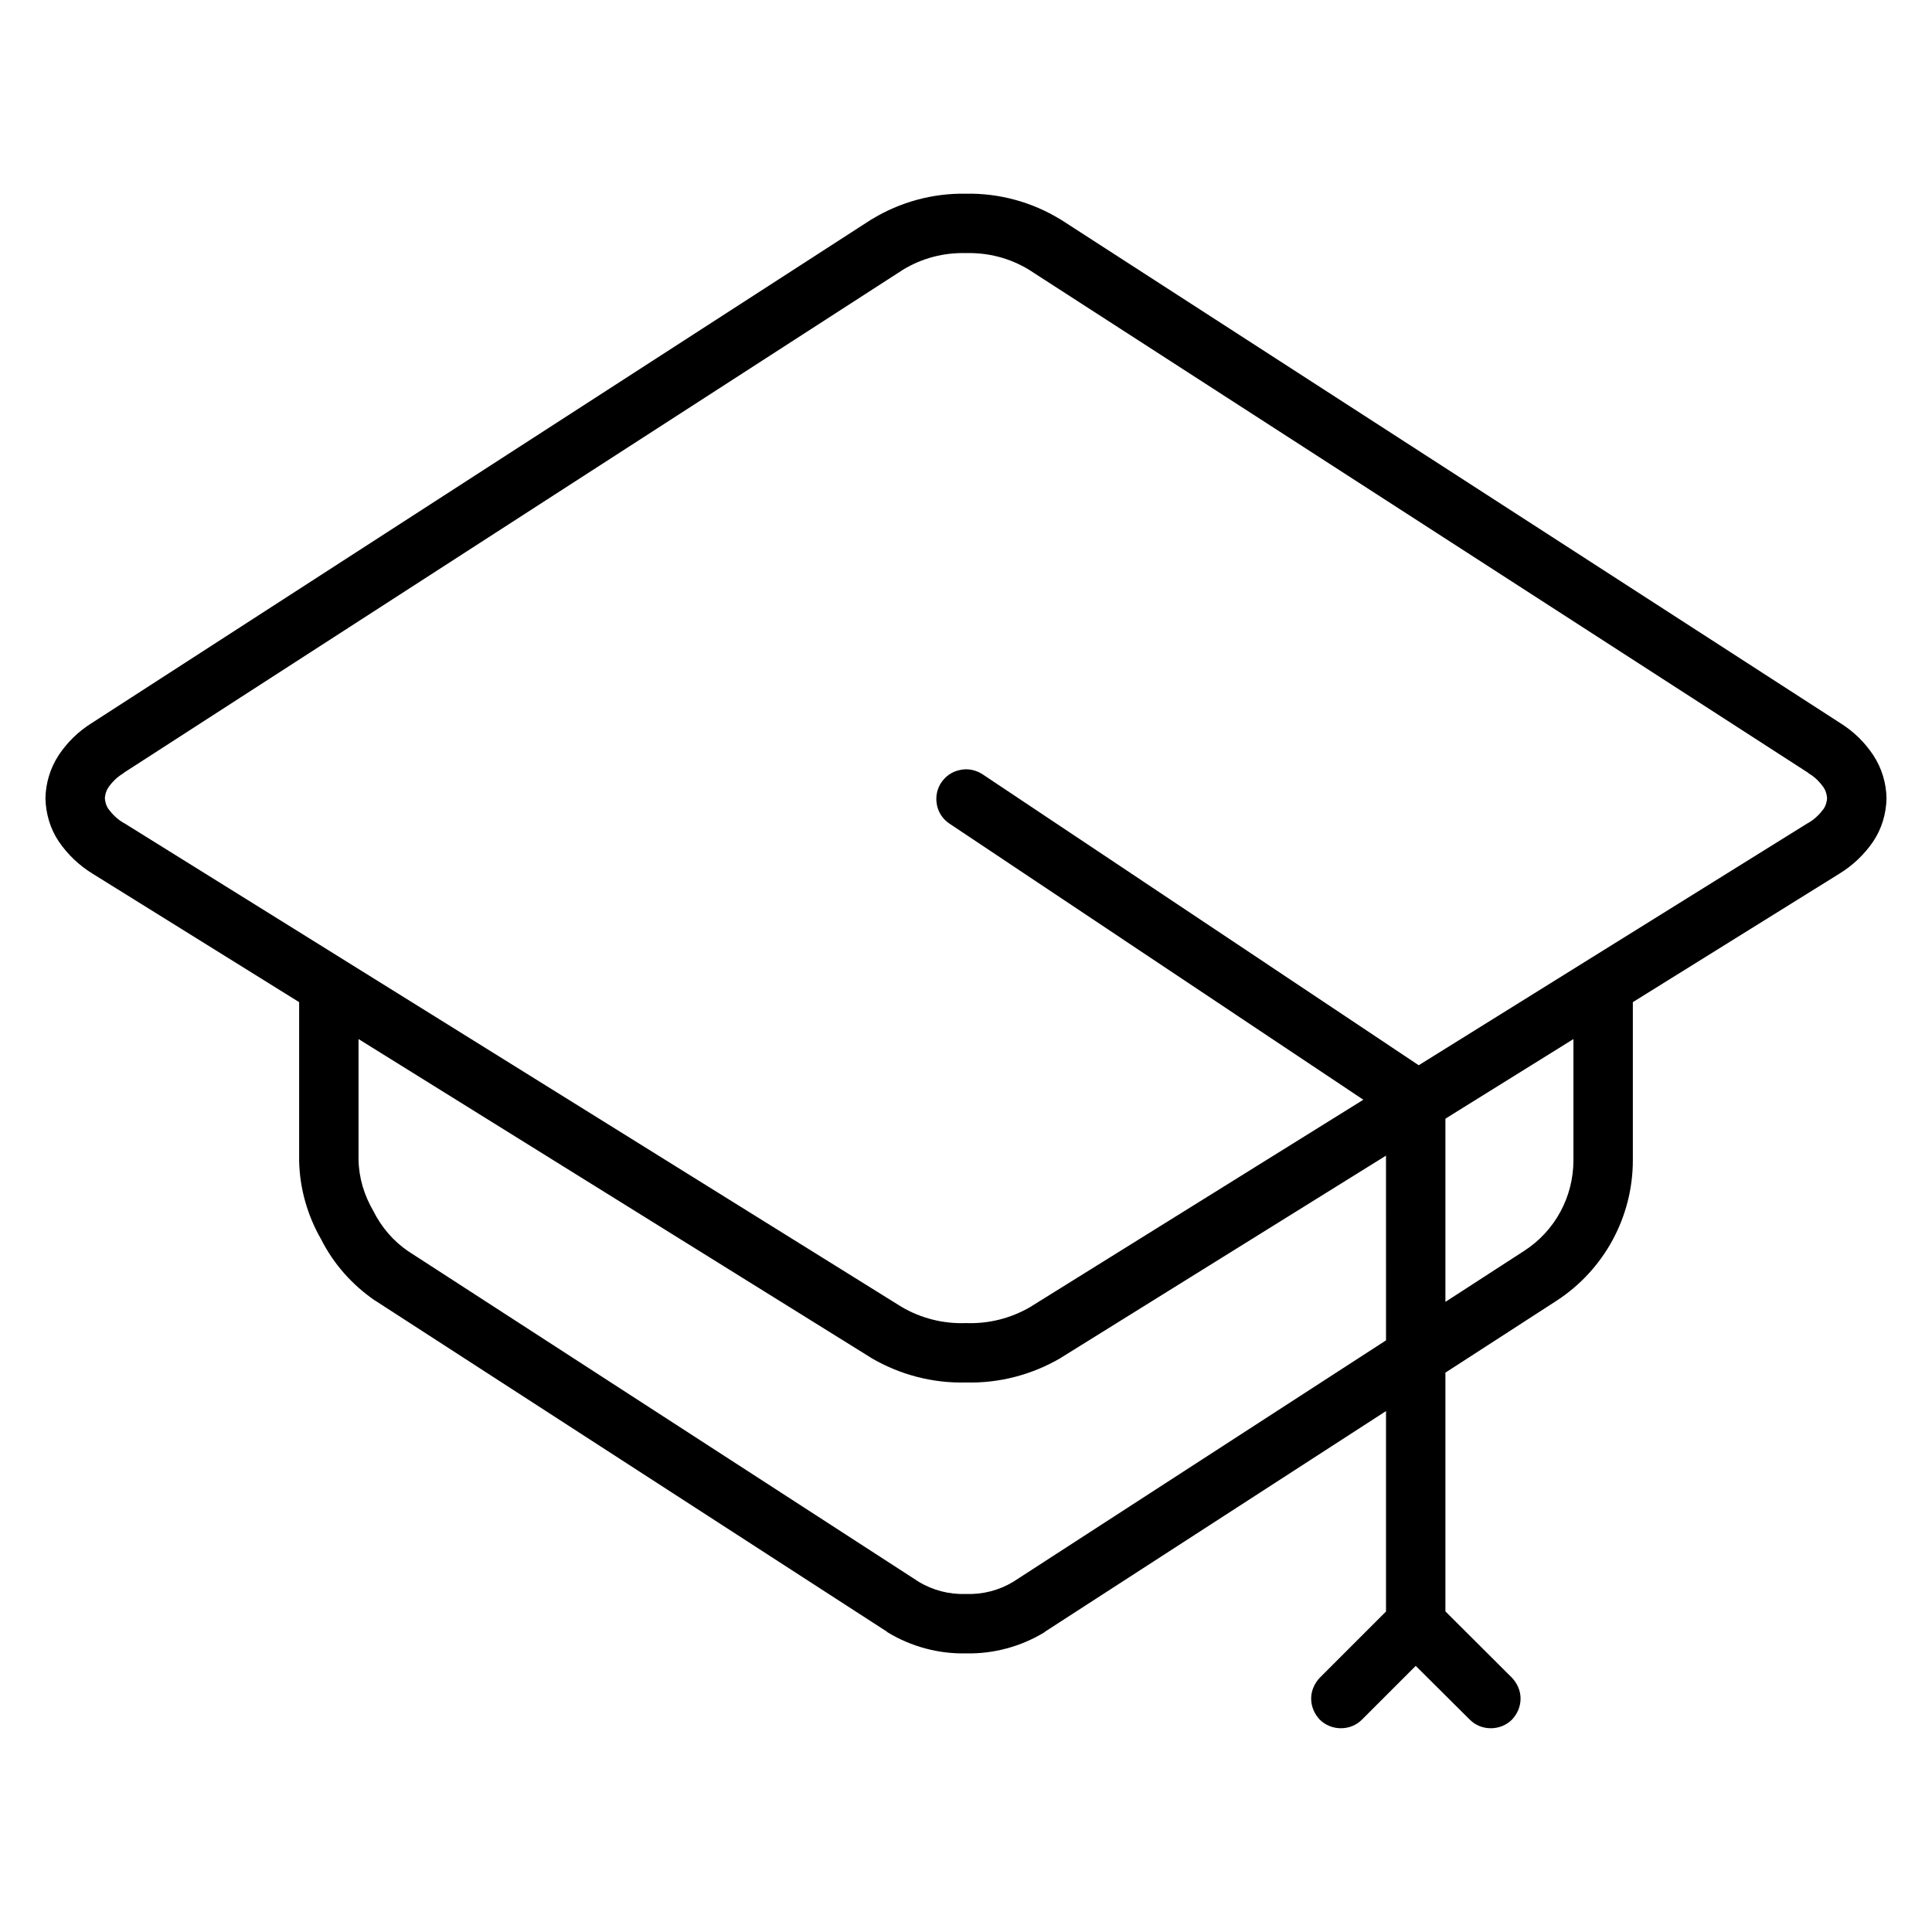
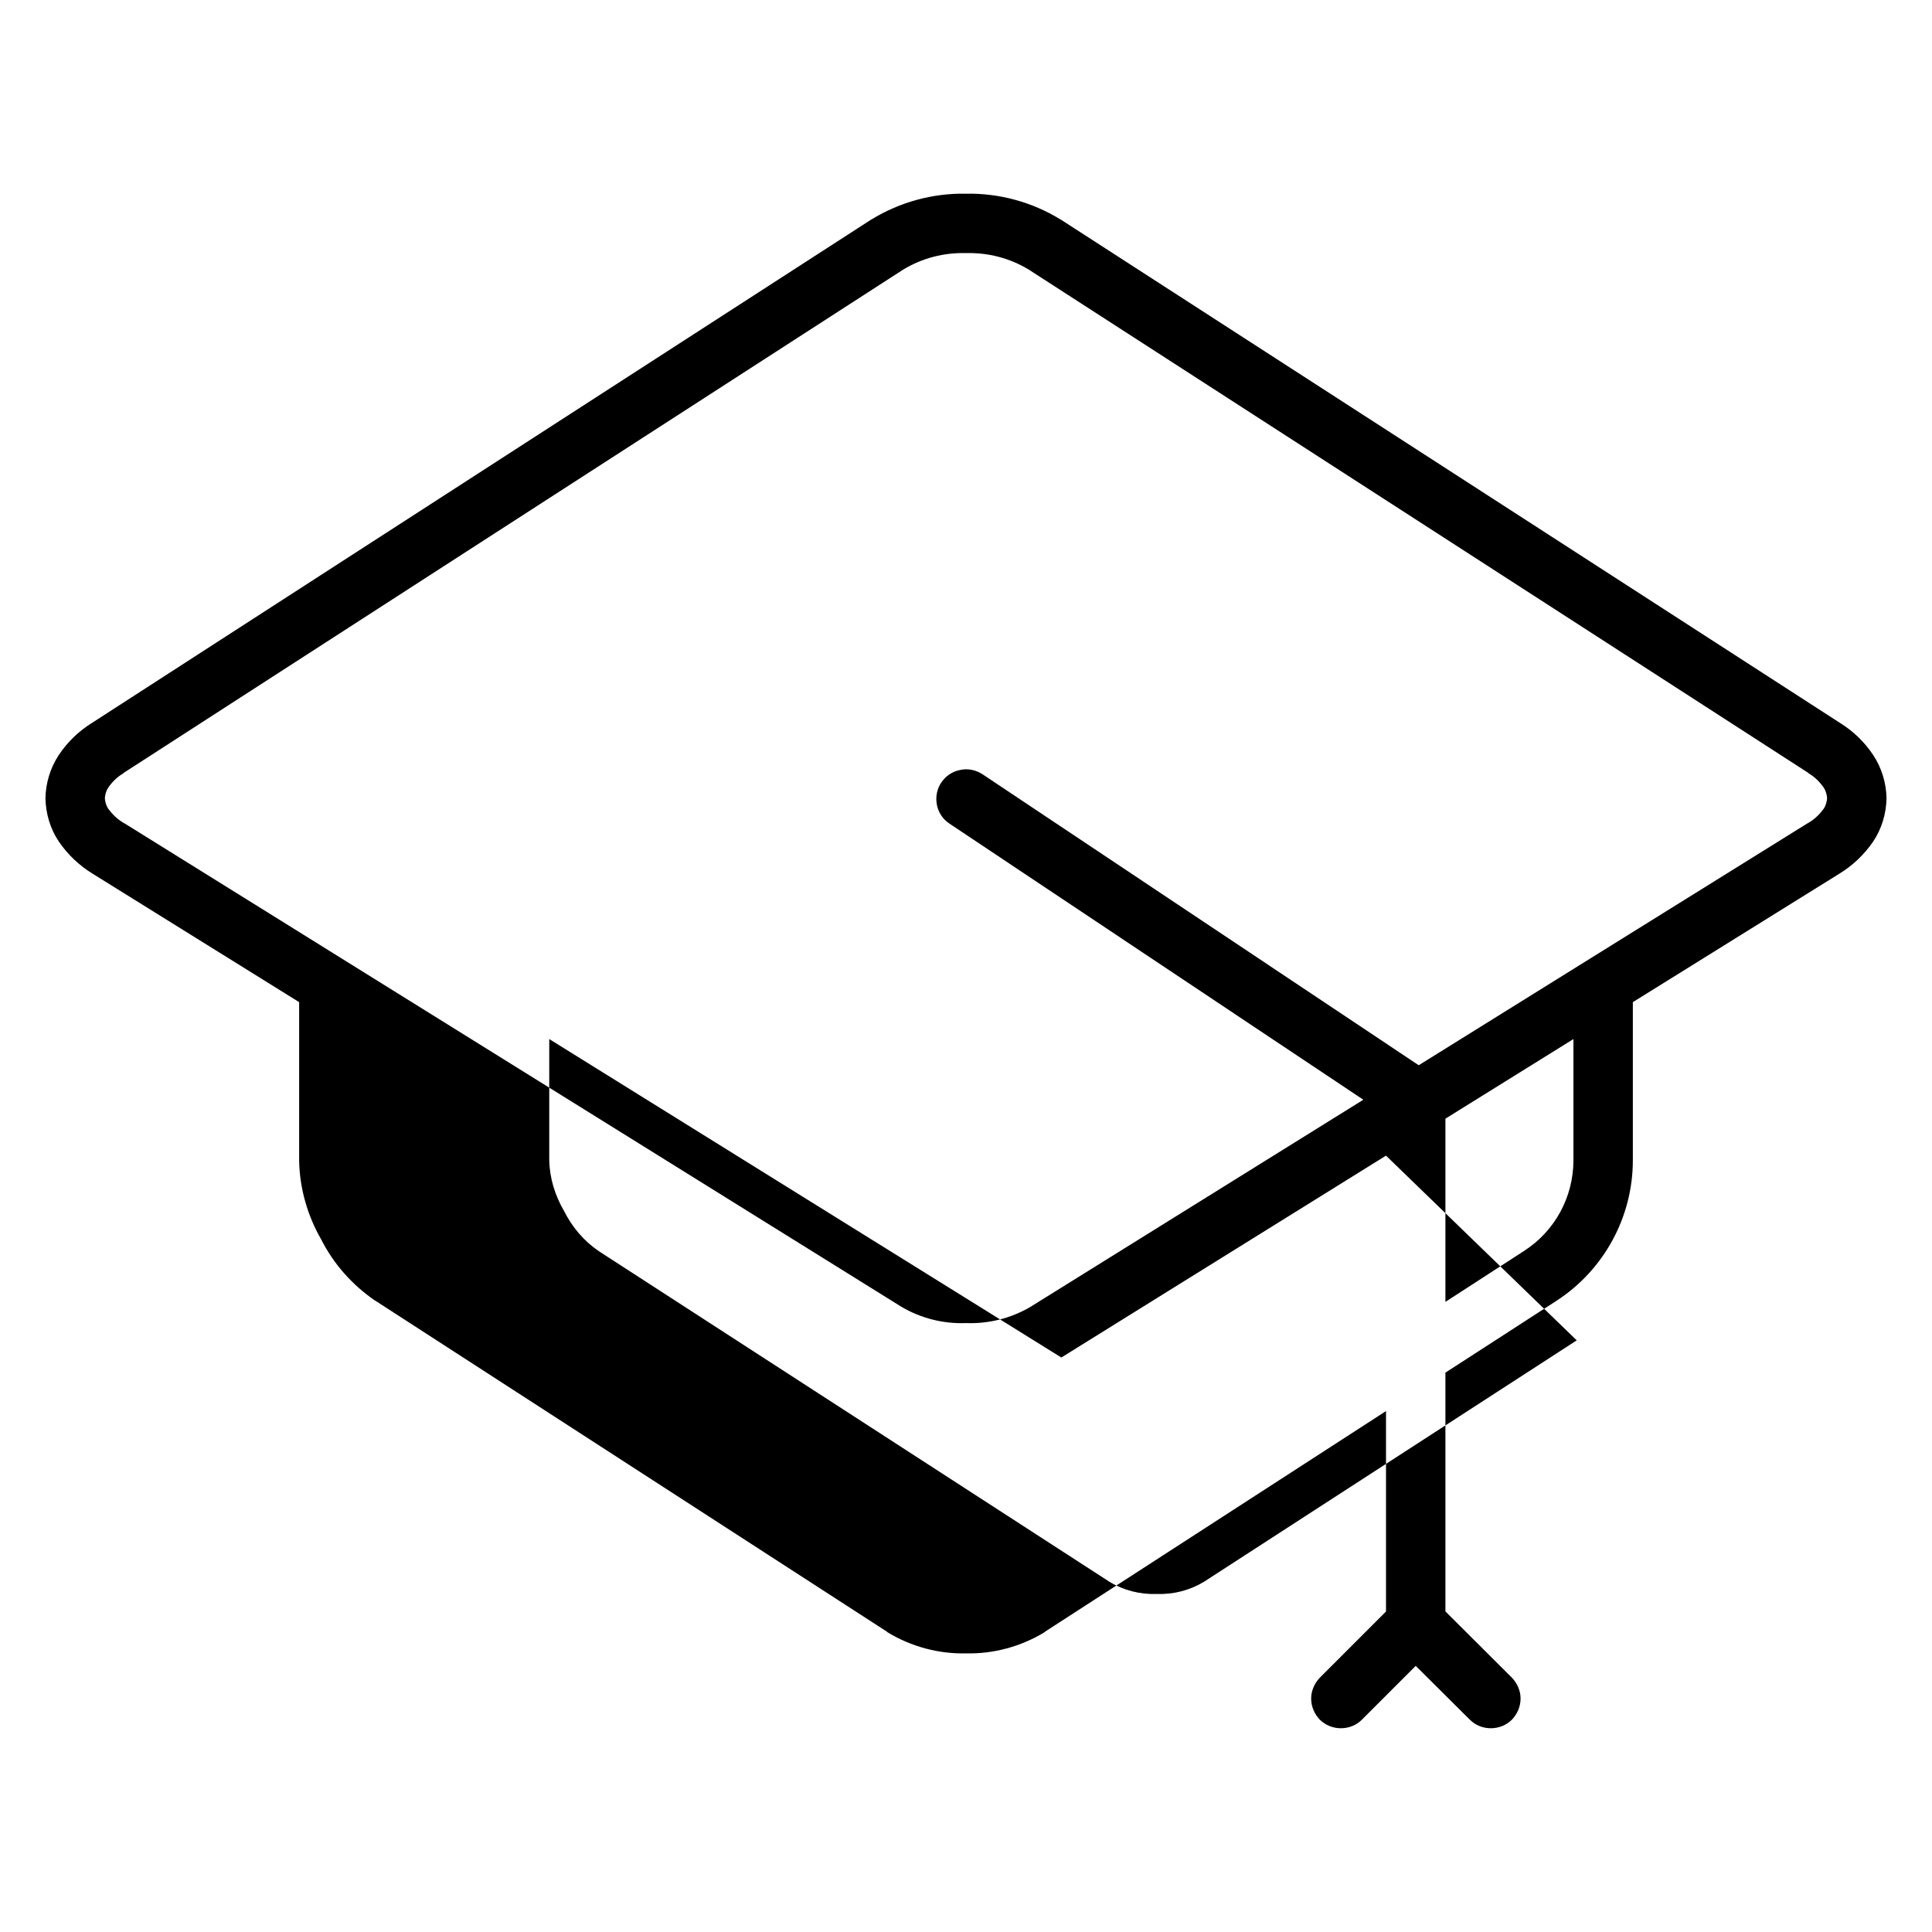
<svg xmlns="http://www.w3.org/2000/svg" fill="#000000" width="800px" height="800px" version="1.1" viewBox="144 144 512 512">
-   <path d="m527.05 571.04v-63.277l29.441-19.043c12.594-8.184 20.23-22.199 20.23-37.234v-41.91l54.629-33.977c3.621-2.203 6.691-5.117 9.055-8.578 2.281-3.387 3.465-7.402 3.543-11.492-0.078-4.016-1.262-7.953-3.465-11.336-2.281-3.465-5.273-6.379-8.816-8.582l-206.56-133.43s-0.078-0.078-0.156-0.078c-7.481-4.566-16.137-6.93-24.953-6.773-8.816-0.156-17.477 2.207-24.957 6.773-0.078 0-0.156 0.078-0.156 0.078l-206.56 133.43c-3.543 2.203-6.531 5.117-8.816 8.582-2.203 3.383-3.383 7.32-3.465 11.336 0.082 4.09 1.262 8.105 3.543 11.492 2.363 3.461 5.434 6.375 9.055 8.578l54.633 33.977v41.91 0.238c0.156 7.242 2.203 14.406 5.824 20.703 3.305 6.531 8.188 12.043 14.246 16.215 0.082 0 0.082 0.078 0.16 0.078l135.55 87.695c0 0.078 0.078 0.078 0.156 0.156 6.219 3.781 13.461 5.75 20.785 5.59 7.32 0.16 14.562-1.809 20.781-5.59 0.078-0.078 0.156-0.078 0.156-0.156l90.371-58.465v53.113l-17.555 17.555c-1.418 1.496-2.281 3.461-2.281 5.508 0 2.129 0.863 4.094 2.281 5.59 1.496 1.496 3.543 2.285 5.59 2.285 2.125 0 4.094-0.789 5.59-2.285l14.246-14.246 14.328 14.246c1.496 1.496 3.465 2.285 5.59 2.285 2.047 0 4.094-0.789 5.59-2.285 1.414-1.496 2.281-3.461 2.281-5.59 0-2.047-0.867-4.012-2.281-5.508zm0-130.58 33.926-21.098v32.125c0 9.684-4.879 18.738-13.066 24.012l-20.859 13.508zm-15.746 9.793-86.039 53.504c-0.082 0.082-0.16 0.082-0.238 0.16-7.559 4.406-16.215 6.691-25.031 6.453-8.816 0.238-17.477-2.047-25.035-6.453-0.078-0.078-0.156-0.078-0.234-0.16l-135.71-84.395v31.969c0.078 4.801 1.496 9.445 3.938 13.617 2.125 4.254 5.273 7.953 9.207 10.629l135.32 87.617c3.781 2.281 8.109 3.383 12.52 3.227 4.406 0.156 8.738-0.945 12.516-3.227l98.793-63.984zm8.668-23.953 103.11-64.16c0.082 0 0.16 0 0.16-0.078 1.652-0.945 2.992-2.281 4.094-3.777 0.551-0.867 0.785-1.812 0.863-2.754-0.078-0.945-0.312-1.891-0.863-2.758-1.023-1.496-2.363-2.832-3.938-3.777-0.078-0.078-0.156-0.078-0.156-0.156l-206.56-133.36c-5.039-3.07-10.785-4.562-16.688-4.406-5.906-0.156-11.652 1.336-16.691 4.406l-206.56 133.36c0 0.078-0.078 0.078-0.156 0.156-1.574 0.945-2.91 2.281-3.934 3.777-0.555 0.867-0.789 1.812-0.867 2.758 0.078 0.941 0.312 1.887 0.867 2.754 1.102 1.496 2.438 2.832 4.09 3.777 0 0.078 0.082 0.078 0.16 0.078l206.09 128.24c5.117 2.988 11.02 4.484 17.004 4.25 5.981 0.234 11.887-1.262 17.004-4.25l88.297-54.941-109.63-73.137c-1.809-1.184-2.992-2.992-3.383-5.039-0.395-2.047 0-4.172 1.18-5.906 1.18-1.73 2.914-2.91 4.961-3.305 2.047-0.473 4.172 0 5.902 1.102z" fill-rule="evenodd" />
+   <path d="m527.05 571.04v-63.277l29.441-19.043c12.594-8.184 20.23-22.199 20.23-37.234v-41.91l54.629-33.977c3.621-2.203 6.691-5.117 9.055-8.578 2.281-3.387 3.465-7.402 3.543-11.492-0.078-4.016-1.262-7.953-3.465-11.336-2.281-3.465-5.273-6.379-8.816-8.582l-206.56-133.43s-0.078-0.078-0.156-0.078c-7.481-4.566-16.137-6.93-24.953-6.773-8.816-0.156-17.477 2.207-24.957 6.773-0.078 0-0.156 0.078-0.156 0.078l-206.56 133.43c-3.543 2.203-6.531 5.117-8.816 8.582-2.203 3.383-3.383 7.32-3.465 11.336 0.082 4.09 1.262 8.105 3.543 11.492 2.363 3.461 5.434 6.375 9.055 8.578l54.633 33.977v41.91 0.238c0.156 7.242 2.203 14.406 5.824 20.703 3.305 6.531 8.188 12.043 14.246 16.215 0.082 0 0.082 0.078 0.16 0.078l135.55 87.695c0 0.078 0.078 0.078 0.156 0.156 6.219 3.781 13.461 5.75 20.785 5.59 7.32 0.16 14.562-1.809 20.781-5.59 0.078-0.078 0.156-0.078 0.156-0.156l90.371-58.465v53.113l-17.555 17.555c-1.418 1.496-2.281 3.461-2.281 5.508 0 2.129 0.863 4.094 2.281 5.59 1.496 1.496 3.543 2.285 5.59 2.285 2.125 0 4.094-0.789 5.59-2.285l14.246-14.246 14.328 14.246c1.496 1.496 3.465 2.285 5.59 2.285 2.047 0 4.094-0.789 5.59-2.285 1.414-1.496 2.281-3.461 2.281-5.59 0-2.047-0.867-4.012-2.281-5.508zm0-130.58 33.926-21.098v32.125c0 9.684-4.879 18.738-13.066 24.012l-20.859 13.508zm-15.746 9.793-86.039 53.504l-135.71-84.395v31.969c0.078 4.801 1.496 9.445 3.938 13.617 2.125 4.254 5.273 7.953 9.207 10.629l135.32 87.617c3.781 2.281 8.109 3.383 12.52 3.227 4.406 0.156 8.738-0.945 12.516-3.227l98.793-63.984zm8.668-23.953 103.11-64.16c0.082 0 0.16 0 0.16-0.078 1.652-0.945 2.992-2.281 4.094-3.777 0.551-0.867 0.785-1.812 0.863-2.754-0.078-0.945-0.312-1.891-0.863-2.758-1.023-1.496-2.363-2.832-3.938-3.777-0.078-0.078-0.156-0.078-0.156-0.156l-206.56-133.36c-5.039-3.07-10.785-4.562-16.688-4.406-5.906-0.156-11.652 1.336-16.691 4.406l-206.56 133.36c0 0.078-0.078 0.078-0.156 0.156-1.574 0.945-2.91 2.281-3.934 3.777-0.555 0.867-0.789 1.812-0.867 2.758 0.078 0.941 0.312 1.887 0.867 2.754 1.102 1.496 2.438 2.832 4.09 3.777 0 0.078 0.082 0.078 0.16 0.078l206.09 128.24c5.117 2.988 11.02 4.484 17.004 4.25 5.981 0.234 11.887-1.262 17.004-4.25l88.297-54.941-109.63-73.137c-1.809-1.184-2.992-2.992-3.383-5.039-0.395-2.047 0-4.172 1.18-5.906 1.18-1.73 2.914-2.91 4.961-3.305 2.047-0.473 4.172 0 5.902 1.102z" fill-rule="evenodd" />
</svg>